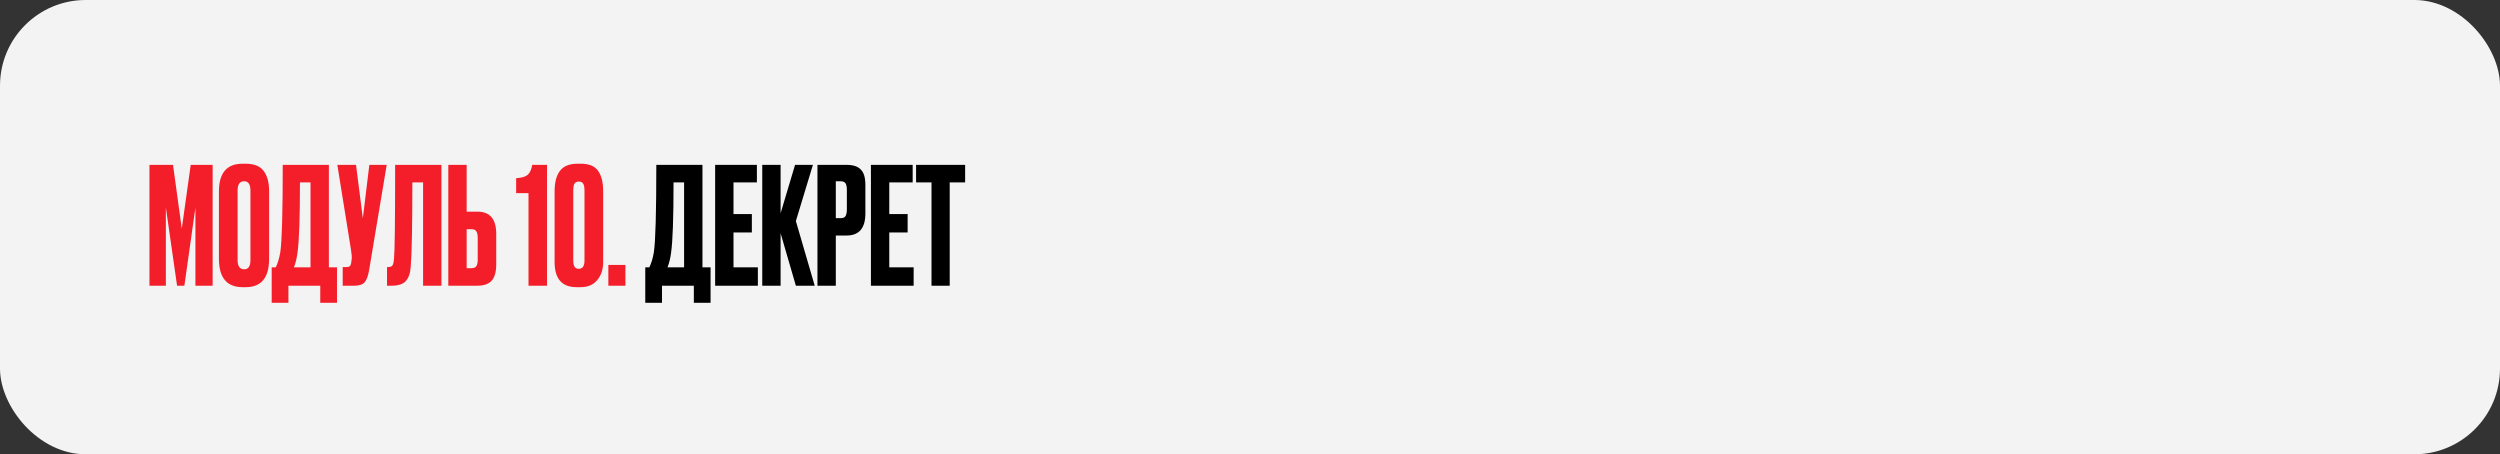
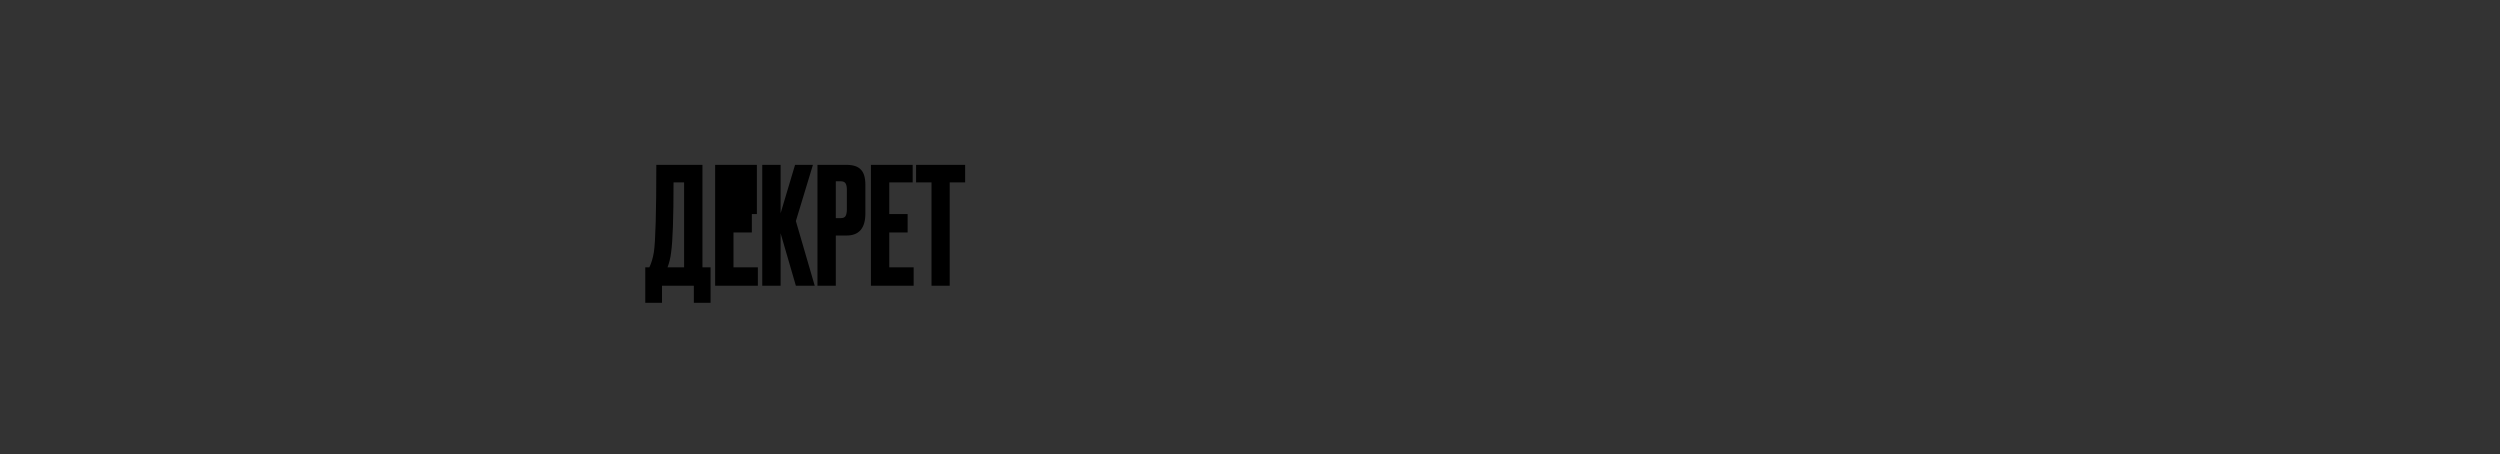
<svg xmlns="http://www.w3.org/2000/svg" width="875" height="159" viewBox="0 0 875 159" fill="none">
  <rect x="0" y="0" width="875" height="159" fill="#333333" stroke="none" />
-   <rect width="875" height="159" rx="30" fill="#F3F3F3" />
-   <path d="M52.308 100V57.7H60.552L63.622 80.044L66.749 57.7H74.424V100H68.397V72.653L64.531 100H61.973L58.05 72.653V100H52.308ZM94.19 66.968V90.562C94.19 97.195 91.461 100.512 86.003 100.512H84.923C79.389 100.512 76.622 97.195 76.622 90.562V67.024C76.622 60.543 79.37 57.302 84.866 57.302H85.946C88.903 57.302 91.007 58.136 92.257 59.804C93.546 61.472 94.19 63.859 94.19 66.968ZM87.652 91.017V66.683C87.652 64.523 86.913 63.443 85.435 63.443C83.919 63.443 83.161 64.523 83.161 66.683V91.017C83.161 93.177 83.938 94.258 85.492 94.258C86.932 94.258 87.652 93.177 87.652 91.017ZM112.091 105.97V100H100.947V105.97H95.091V93.575H96.513C97.233 92.097 97.763 90.316 98.104 88.231C98.673 84.441 98.957 74.264 98.957 57.7H115.104V93.575H117.947V105.97H112.091ZM104.131 88.402C103.904 90.259 103.487 91.984 102.88 93.575H108.679V63.84H104.984C104.984 76.197 104.7 84.384 104.131 88.402ZM135.35 57.7L129.21 94.428C128.869 96.513 128.338 97.972 127.618 98.806C126.898 99.602 125.723 100 124.093 100H119.943V93.462H121.421C121.762 93.462 122.027 93.405 122.217 93.291C122.444 93.177 122.596 93.026 122.672 92.836C122.748 92.647 122.823 92.4 122.899 92.097L123.07 90.79C123.184 90.107 123.108 88.97 122.842 87.378L118.067 57.7H124.605L126.993 76.405L129.267 57.7H135.35ZM148.077 100V63.84H144.325C144.325 78.964 144.135 88.8 143.756 93.348C143.605 95.622 143.017 97.309 141.994 98.408C141.008 99.469 139.36 100 137.048 100H135.456V93.462H135.91C136.631 93.462 137.123 93.253 137.389 92.836C137.654 92.419 137.825 91.68 137.9 90.619C138.166 88.079 138.298 77.107 138.298 57.7H154.502V100H148.077ZM163.333 74.074H167.085C171.482 74.074 173.681 76.671 173.681 81.863V92.609C173.681 95.148 173.15 97.025 172.089 98.237C171.027 99.412 169.36 100 167.085 100H156.908V57.7H163.333V74.074ZM163.333 93.86H164.982C165.854 93.86 166.441 93.613 166.744 93.121C167.048 92.628 167.199 91.908 167.199 90.96V83.285C167.199 82.261 167.048 81.503 166.744 81.011C166.479 80.48 165.891 80.215 164.982 80.215H163.333V93.86ZM184.976 67.593H180.655V62.362C182.55 62.249 183.876 61.87 184.634 61.225C185.43 60.581 185.98 59.406 186.283 57.7H191.457V100H184.976V67.593ZM211.108 66.911V91.699C211.108 94.314 210.407 96.437 209.004 98.067C207.64 99.697 205.707 100.512 203.205 100.512H201.784C196.667 100.512 194.108 97.574 194.108 91.699V67.024C194.108 63.84 194.734 61.434 195.984 59.804C197.235 58.136 199.282 57.302 202.125 57.302H203.319C206.161 57.302 208.17 58.136 209.345 59.804C210.52 61.472 211.108 63.84 211.108 66.911ZM204.569 91.244V66.683C204.569 65.546 204.418 64.75 204.115 64.295C203.849 63.803 203.338 63.556 202.58 63.556C201.859 63.556 201.348 63.803 201.044 64.295C200.779 64.788 200.646 65.584 200.646 66.683V91.244C200.646 93.14 201.272 94.087 202.523 94.087C203.887 94.087 204.569 93.14 204.569 91.244ZM218.893 92.723V100H212.924V92.723H218.893Z" fill="#F41E2A" />
-   <path d="M242.845 105.97V100H231.702V105.97H225.845V93.575H227.267C227.987 92.097 228.518 90.316 228.859 88.231C229.427 84.441 229.712 74.264 229.712 57.7H245.858V93.575H248.701V105.97H242.845ZM234.885 88.402C234.658 90.259 234.241 91.984 233.635 93.575H239.434V63.84H235.738C235.738 76.197 235.454 84.384 234.885 88.402ZM250.299 57.7H264.911V63.84H256.724V74.927H263.148V81.352H256.724V93.575H265.252V100H250.299V57.7ZM278.555 100L273.211 81.636V100H266.787V57.7H273.211V74.643L278.271 57.7H284.525L278.555 77.372L285.151 100H278.555ZM296.288 82.432H292.535V100H286.111V57.7H296.288C298.6 57.7 300.268 58.25 301.291 59.349C302.352 60.41 302.883 62.192 302.883 64.693V74.7C302.883 79.855 300.685 82.432 296.288 82.432ZM292.535 63.443V76.349H294.184C295.094 76.349 295.681 76.102 295.947 75.609C296.25 75.079 296.402 74.302 296.402 73.278V66.342C296.402 65.394 296.25 64.674 295.947 64.182C295.643 63.689 295.056 63.443 294.184 63.443H292.535ZM304.822 57.7H319.433V63.84H311.246V74.927H317.671V81.352H311.246V93.575H319.775V100H304.822V57.7ZM320.627 57.7H337.797V63.84H332.396V100H326.028V63.84H320.627V57.7Z" fill="black" />
+   <path d="M242.845 105.97V100H231.702V105.97H225.845V93.575H227.267C227.987 92.097 228.518 90.316 228.859 88.231C229.427 84.441 229.712 74.264 229.712 57.7H245.858V93.575H248.701V105.97H242.845ZM234.885 88.402C234.658 90.259 234.241 91.984 233.635 93.575H239.434V63.84H235.738C235.738 76.197 235.454 84.384 234.885 88.402ZM250.299 57.7H264.911V63.84V74.927H263.148V81.352H256.724V93.575H265.252V100H250.299V57.7ZM278.555 100L273.211 81.636V100H266.787V57.7H273.211V74.643L278.271 57.7H284.525L278.555 77.372L285.151 100H278.555ZM296.288 82.432H292.535V100H286.111V57.7H296.288C298.6 57.7 300.268 58.25 301.291 59.349C302.352 60.41 302.883 62.192 302.883 64.693V74.7C302.883 79.855 300.685 82.432 296.288 82.432ZM292.535 63.443V76.349H294.184C295.094 76.349 295.681 76.102 295.947 75.609C296.25 75.079 296.402 74.302 296.402 73.278V66.342C296.402 65.394 296.25 64.674 295.947 64.182C295.643 63.689 295.056 63.443 294.184 63.443H292.535ZM304.822 57.7H319.433V63.84H311.246V74.927H317.671V81.352H311.246V93.575H319.775V100H304.822V57.7ZM320.627 57.7H337.797V63.84H332.396V100H326.028V63.84H320.627V57.7Z" fill="black" />
</svg>